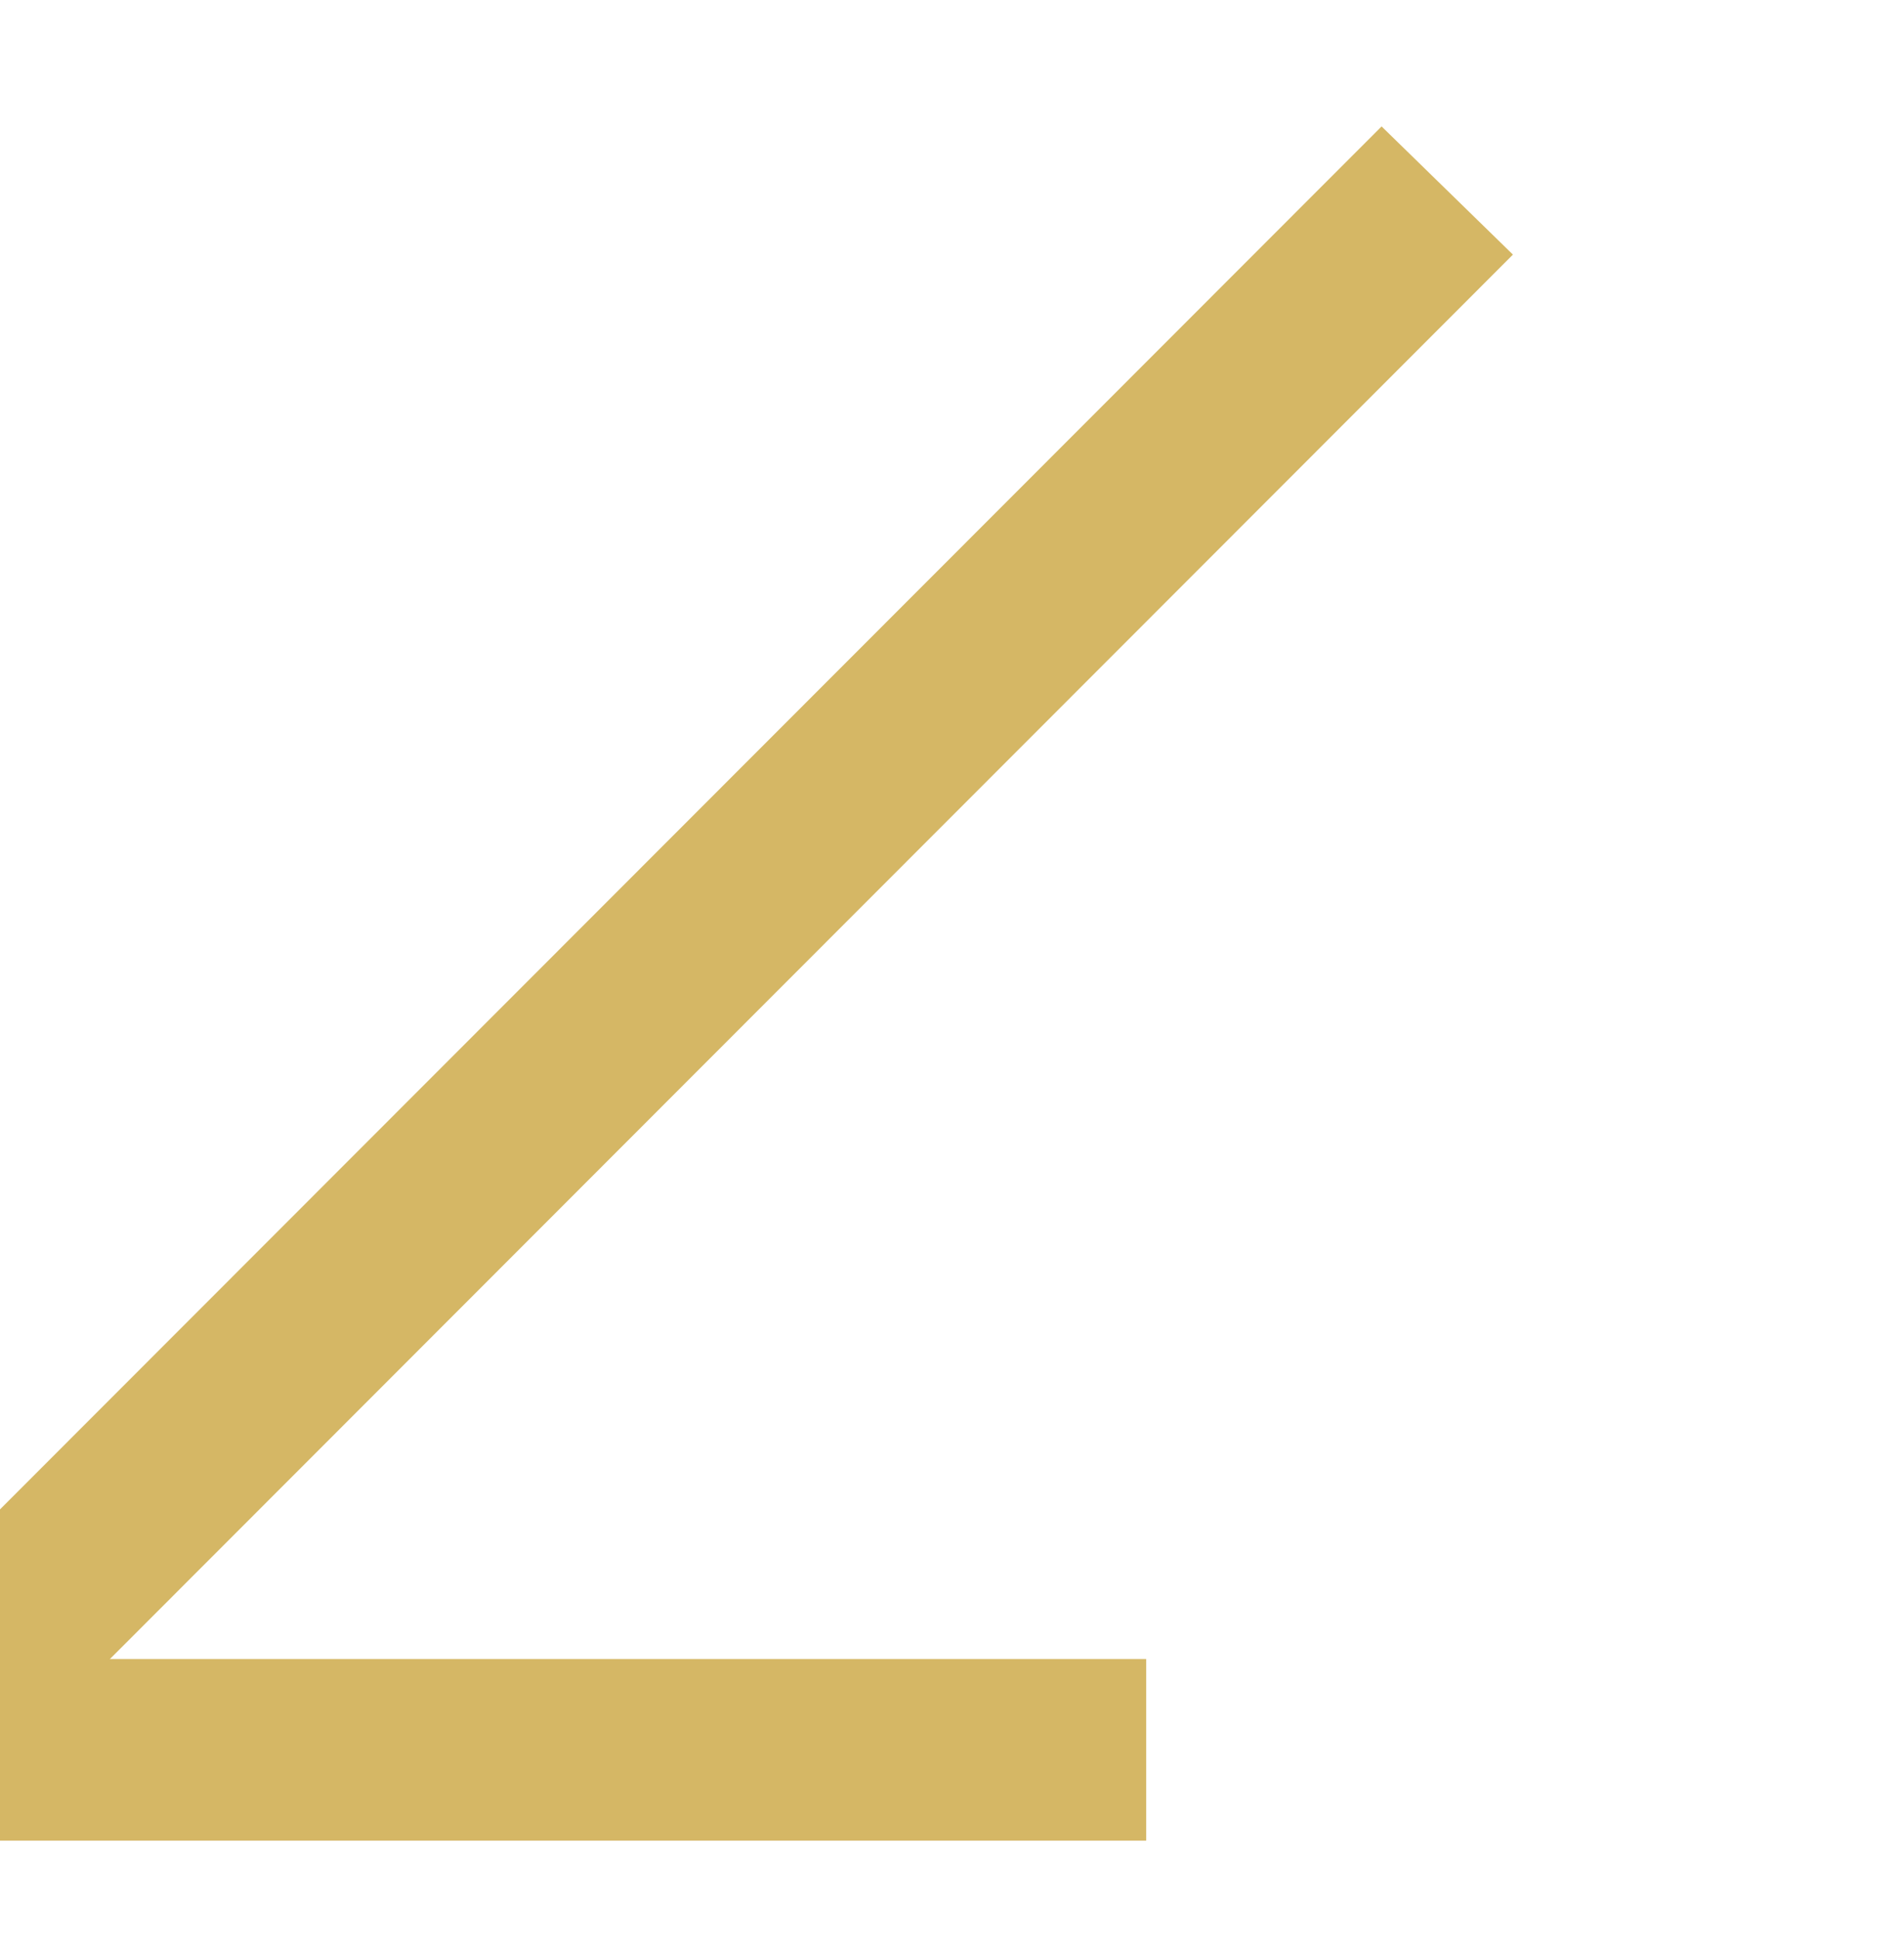
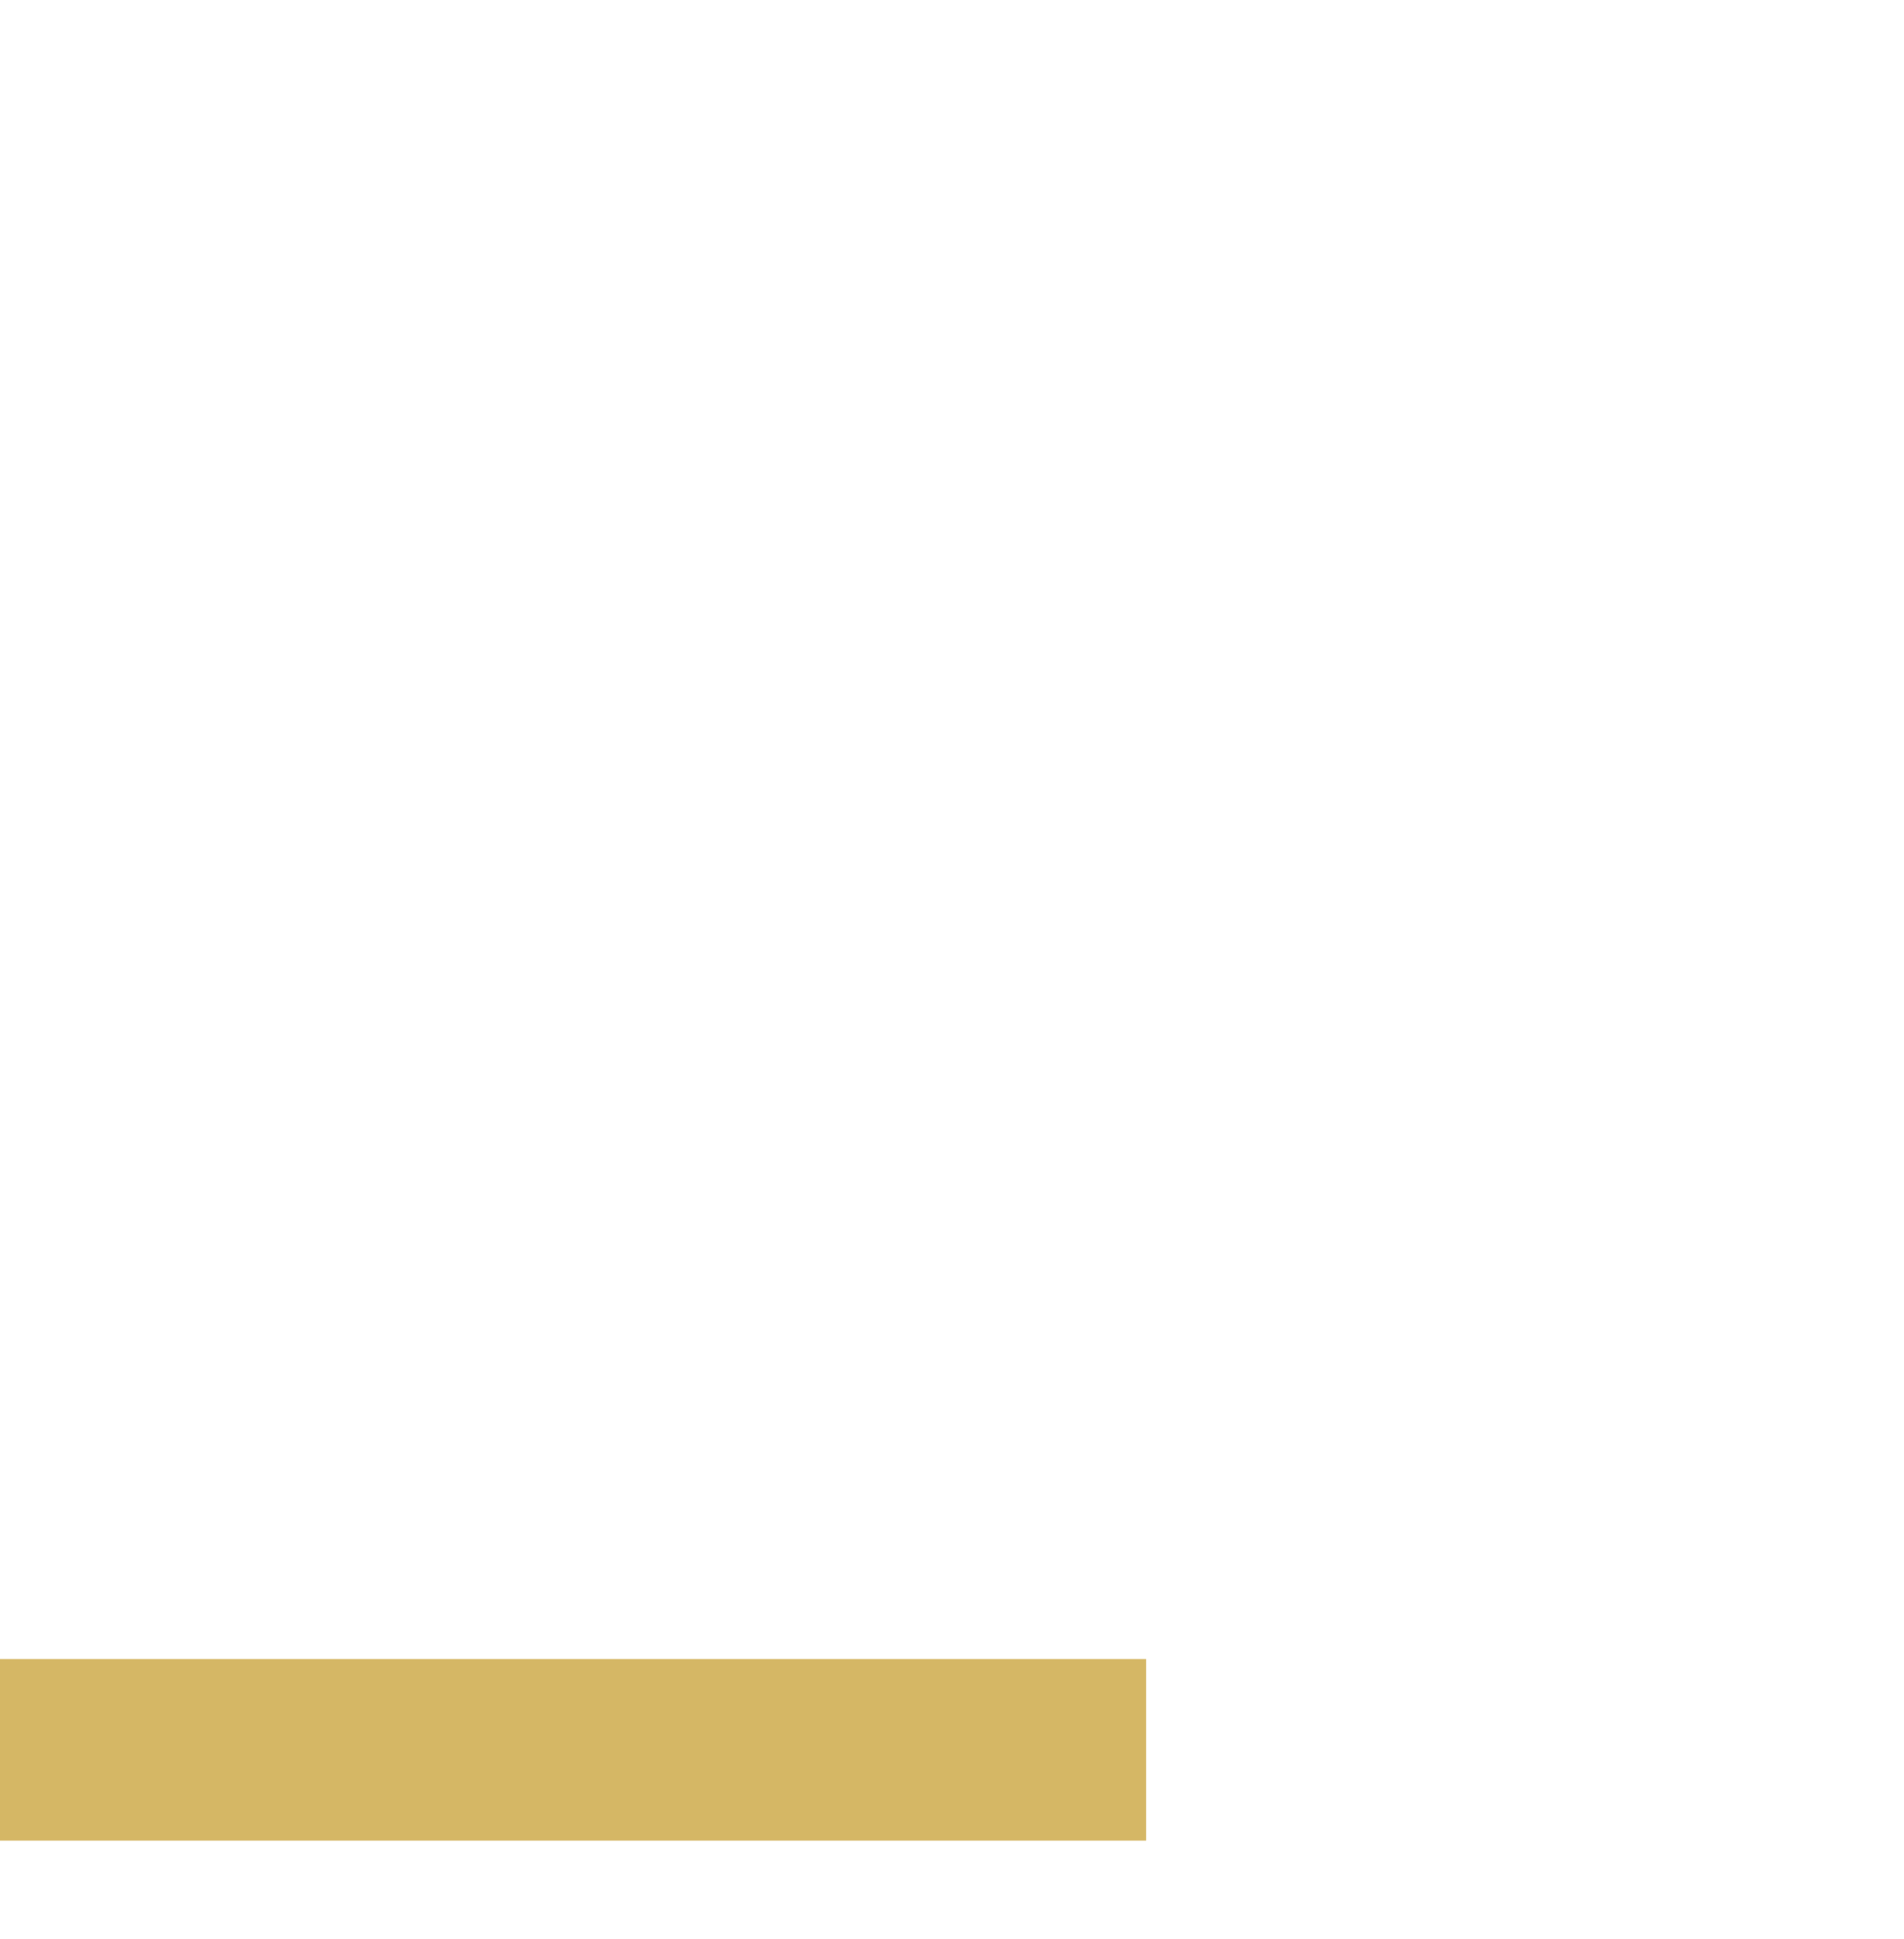
<svg xmlns="http://www.w3.org/2000/svg" width="100%" height="100%" viewBox="0 0 56 57" version="1.1" xml:space="preserve" style="fill-rule:evenodd;clip-rule:evenodd;stroke-linejoin:round;stroke-miterlimit:1.414;">
  <g transform="matrix(1,0,0,1,-16095,-1107)">
    <g transform="matrix(1,0,0,2.002,16048.5,494.64)">
      <g transform="matrix(6.12323e-17,-0.5,2.002,6.12323e-17,-240.94,357.38)">
        <g transform="matrix(3.06162e-17,-0.25,0.5,1.52948e-17,-85.945,5159.04)">
          <path d="M20063.6,280.457L19994.5,280.457L19994.5,269.79L20074.3,269.79L20074.3,349.566L20063.6,349.566L20063.6,280.457Z" style="fill:rgb(213,183,101);" />
        </g>
        <g transform="matrix(-4.92601e-16,-0.804,-1.609,2.46087e-16,2123.34,15589.9)">
-           <path d="M19184.2,1260.29L19212.7,1288.79L19215.1,1286.45L19186.6,1257.95L19184.2,1260.29Z" style="fill:rgb(213,183,101);" />
-         </g>
+           </g>
      </g>
    </g>
  </g>
</svg>